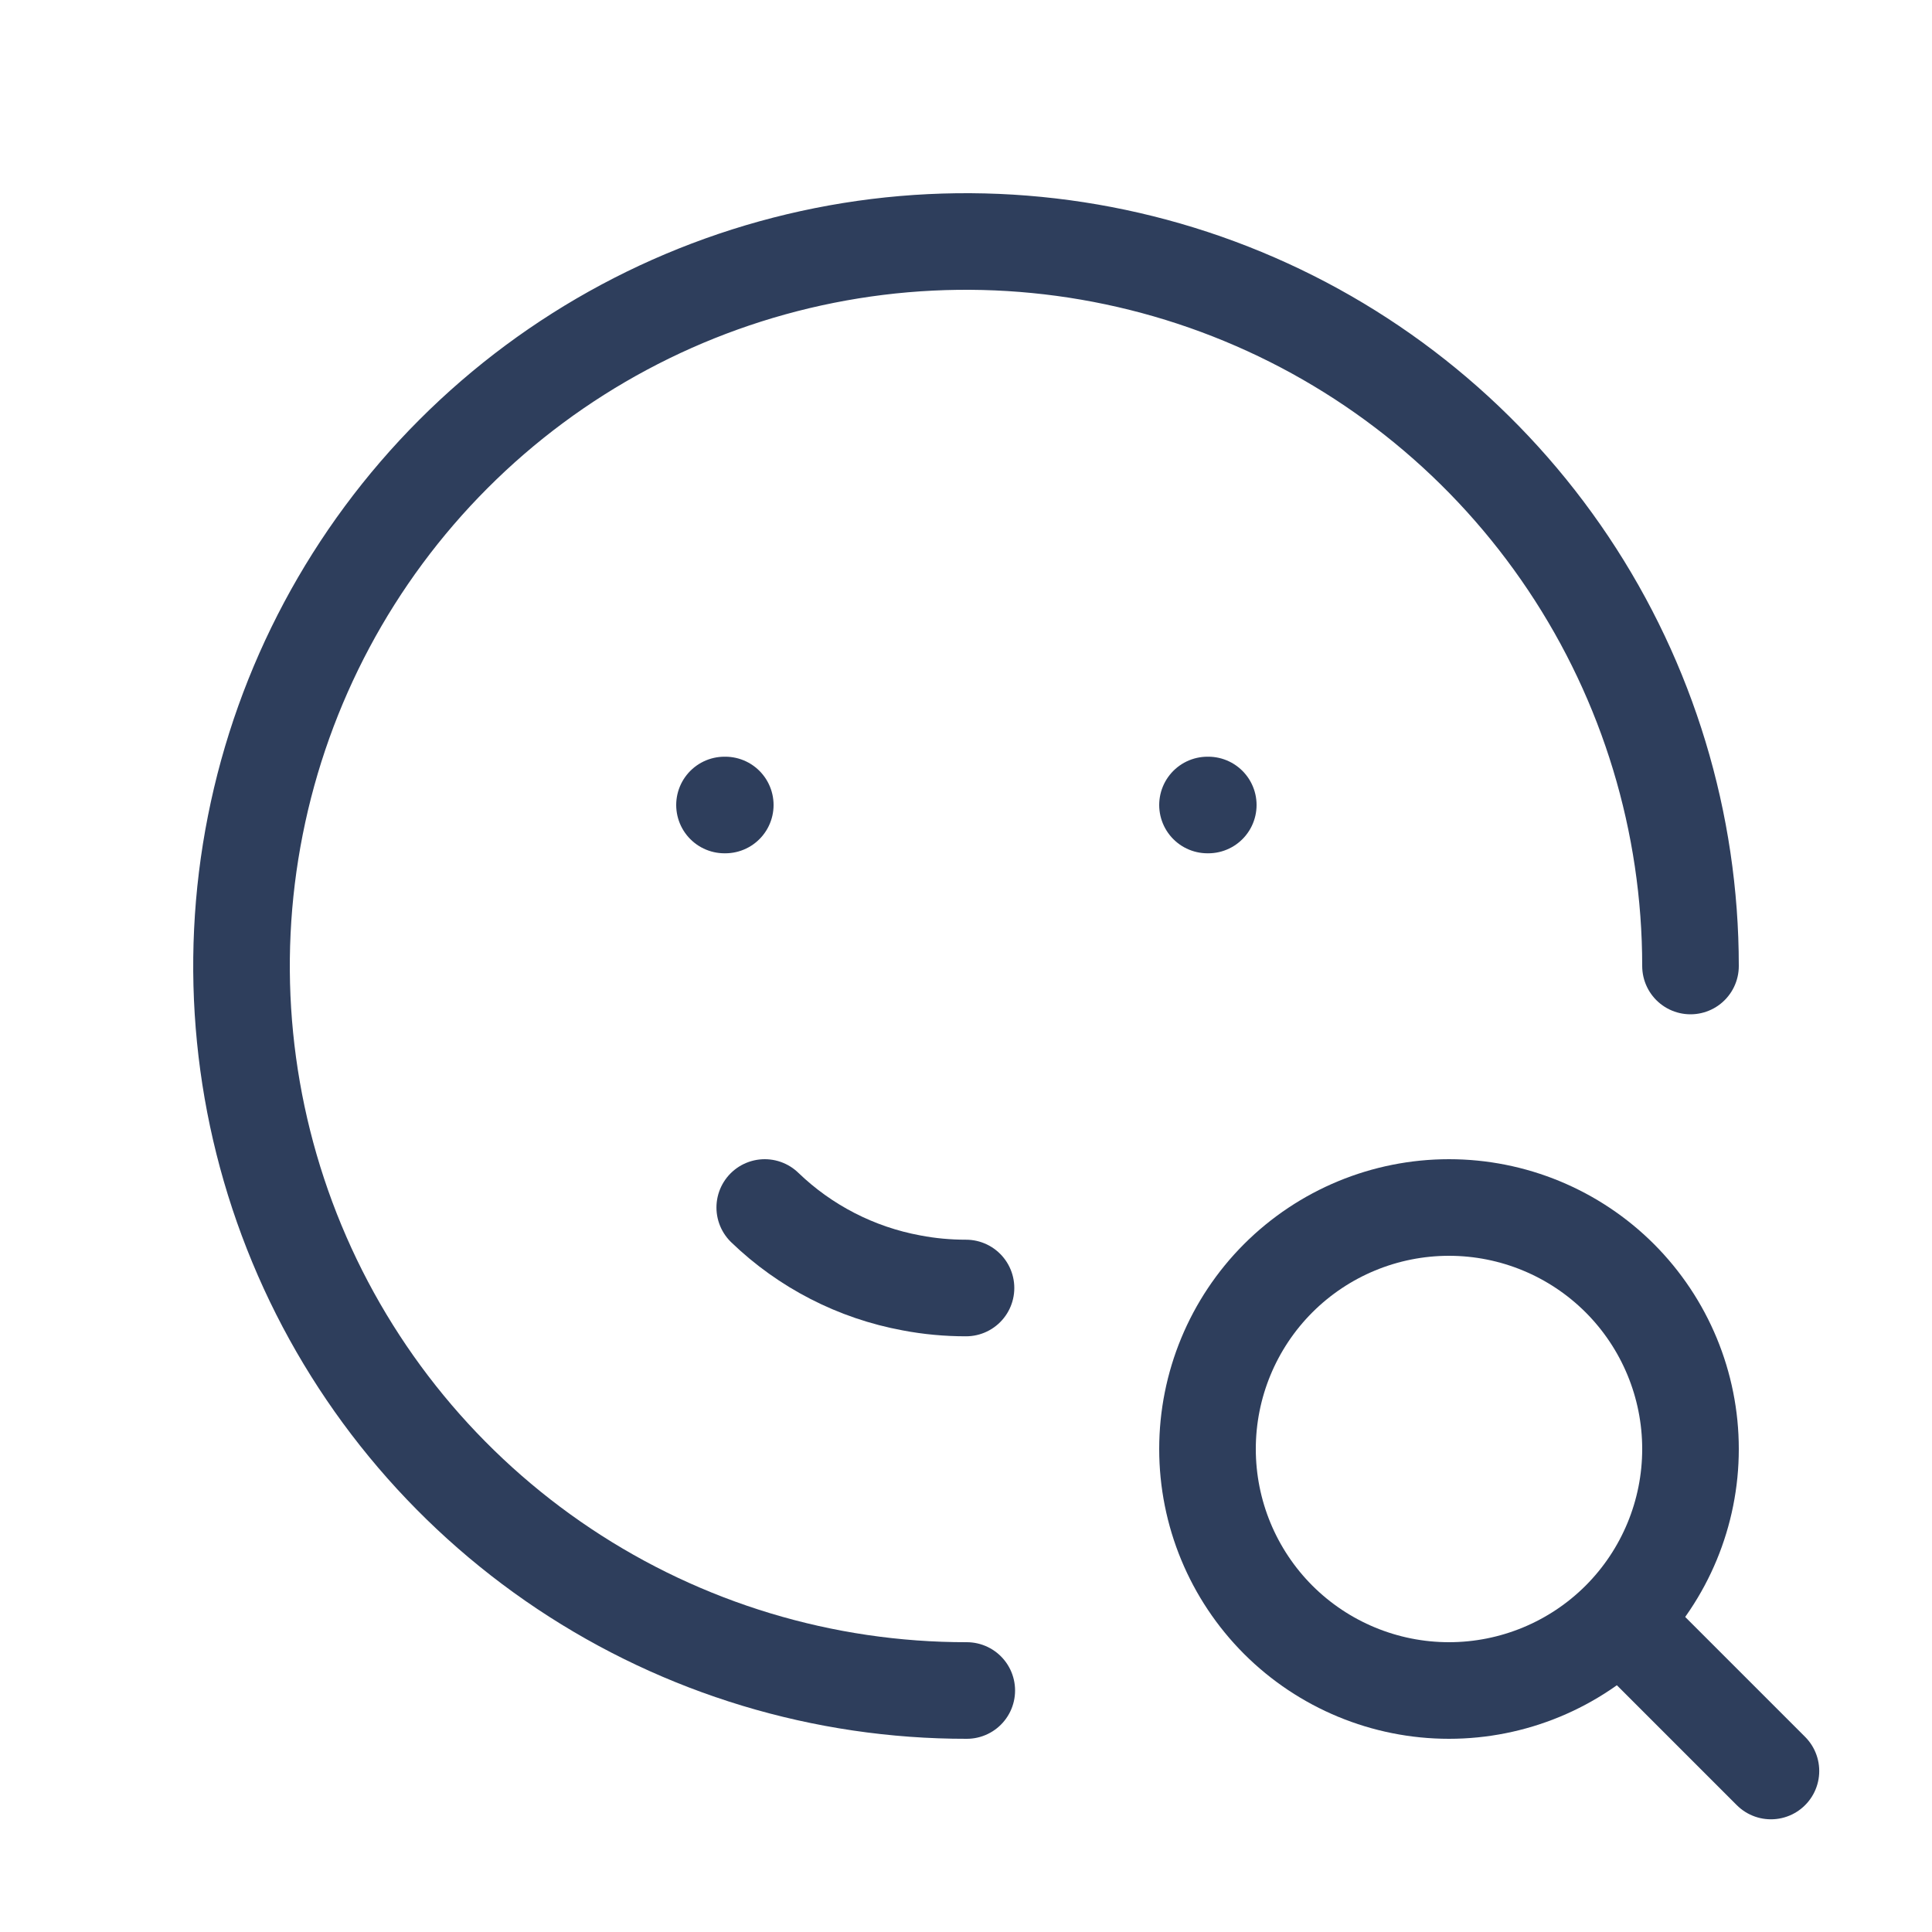
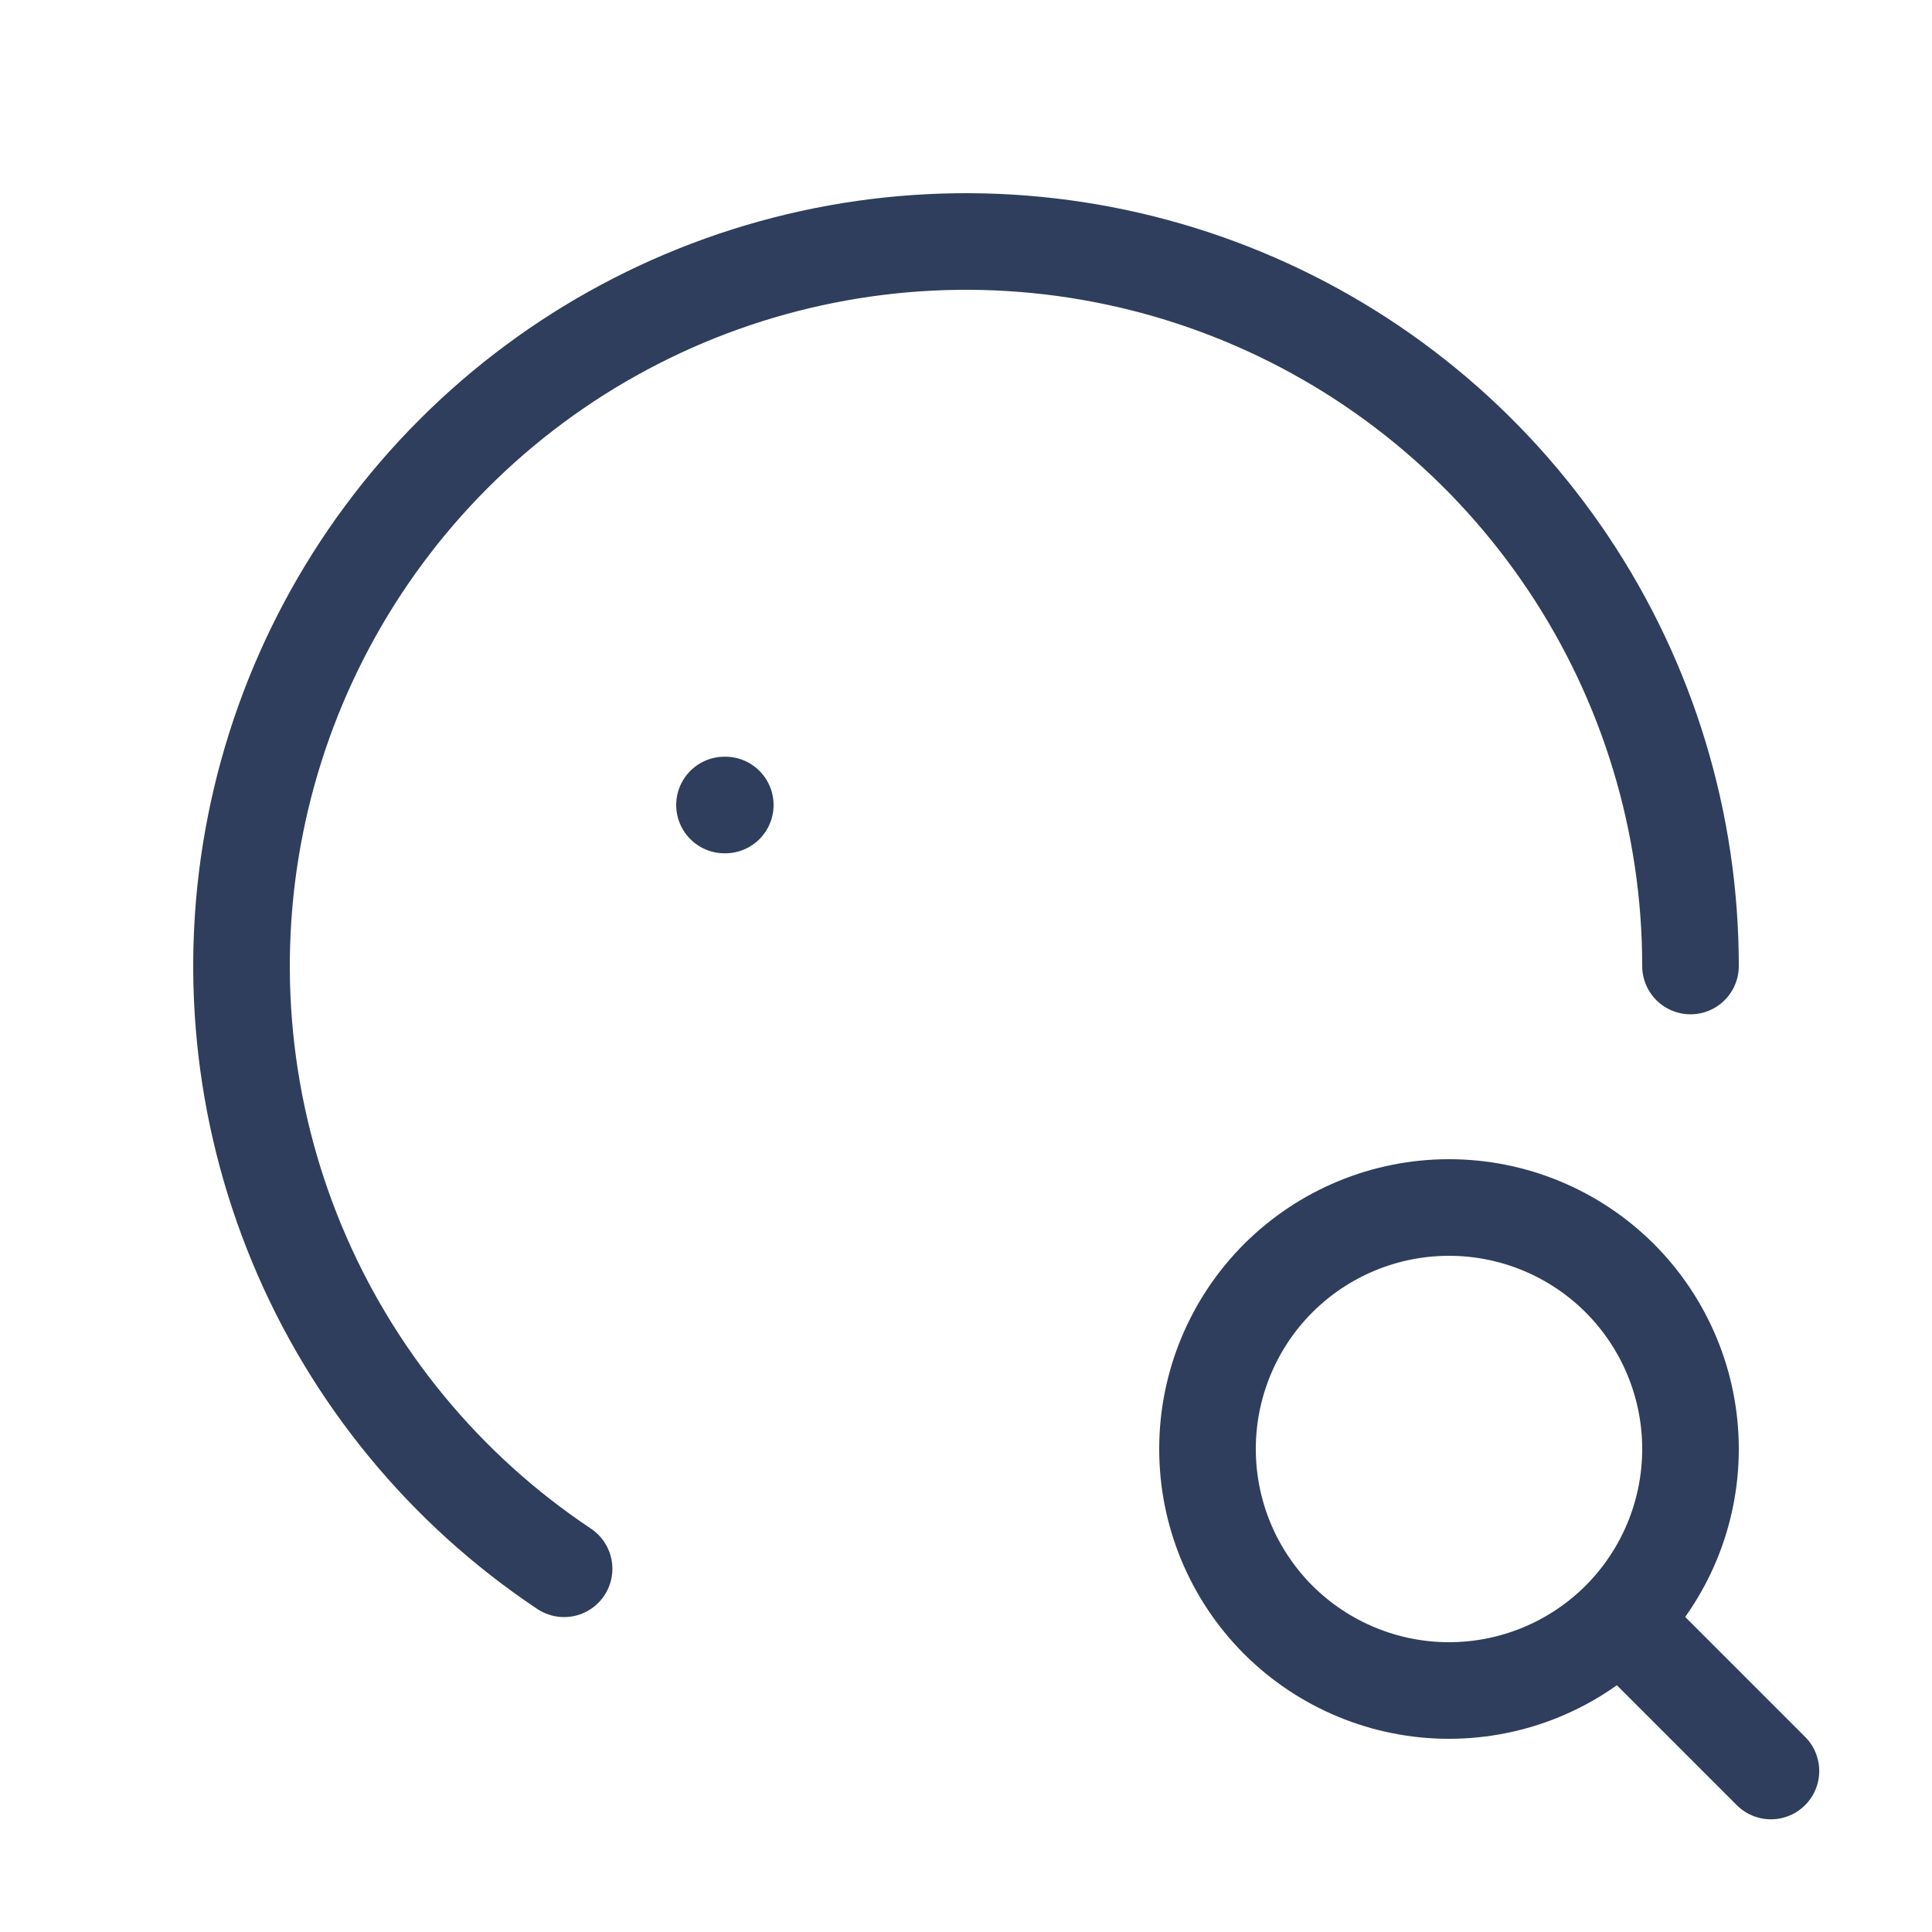
<svg xmlns="http://www.w3.org/2000/svg" width="30" height="30" viewBox="0 0 30 30" fill="none">
  <g clip-path="url(#clip0_123_5190)">
-     <path d="M26.25 15C26.25 12.774 25.59 10.599 24.353 8.749C23.116 6.898 21.359 5.456 19.302 4.605C17.246 3.754 14.983 3.532 12.801 3.967C10.618 4.402 8.613 5.475 7.041 7.049C5.468 8.624 4.397 10.63 3.965 12.813C3.532 14.996 3.757 17.258 4.61 19.314C5.463 21.369 6.907 23.125 8.759 24.36C10.611 25.595 12.787 26.253 15.012 26.25" stroke="#2E3E5C" stroke-width="1.5" stroke-linecap="round" stroke-linejoin="round" />
+     <path d="M26.25 15C26.25 12.774 25.59 10.599 24.353 8.749C23.116 6.898 21.359 5.456 19.302 4.605C17.246 3.754 14.983 3.532 12.801 3.967C10.618 4.402 8.613 5.475 7.041 7.049C5.468 8.624 4.397 10.63 3.965 12.813C3.532 14.996 3.757 17.258 4.61 19.314C5.463 21.369 6.907 23.125 8.759 24.36" stroke="#2E3E5C" stroke-width="1.5" stroke-linecap="round" stroke-linejoin="round" />
    <path d="M11.25 12.5H11.262" stroke="#2E3E5C" stroke-width="1.5" stroke-linecap="round" stroke-linejoin="round" />
-     <path d="M18.75 12.5H18.762" stroke="#2E3E5C" stroke-width="1.5" stroke-linecap="round" stroke-linejoin="round" />
-     <path d="M11.875 18.75C12.503 19.356 13.296 19.763 14.154 19.921C14.43 19.974 14.714 20 15 20" stroke="#2E3E5C" stroke-width="1.5" stroke-linecap="round" stroke-linejoin="round" />
    <path d="M18.75 22.5C18.75 23.495 19.145 24.448 19.848 25.152C20.552 25.855 21.505 26.25 22.5 26.25C23.495 26.25 24.448 25.855 25.152 25.152C25.855 24.448 26.25 23.495 26.25 22.5C26.25 21.505 25.855 20.552 25.152 19.848C24.448 19.145 23.495 18.75 22.5 18.75C21.505 18.75 20.552 19.145 19.848 19.848C19.145 20.552 18.75 21.505 18.75 22.5Z" stroke="#2E3E5C" stroke-width="1.5" stroke-linecap="round" stroke-linejoin="round" />
    <path d="M25.249 25.25L27.499 27.5" stroke="#2E3E5C" stroke-width="1.5" stroke-linecap="round" stroke-linejoin="round" />
  </g>
  <defs>
    <clipPath id="clip0_123_5190">
      <rect width="30" height="30" fill="white" />
    </clipPath>
  </defs>
</svg>